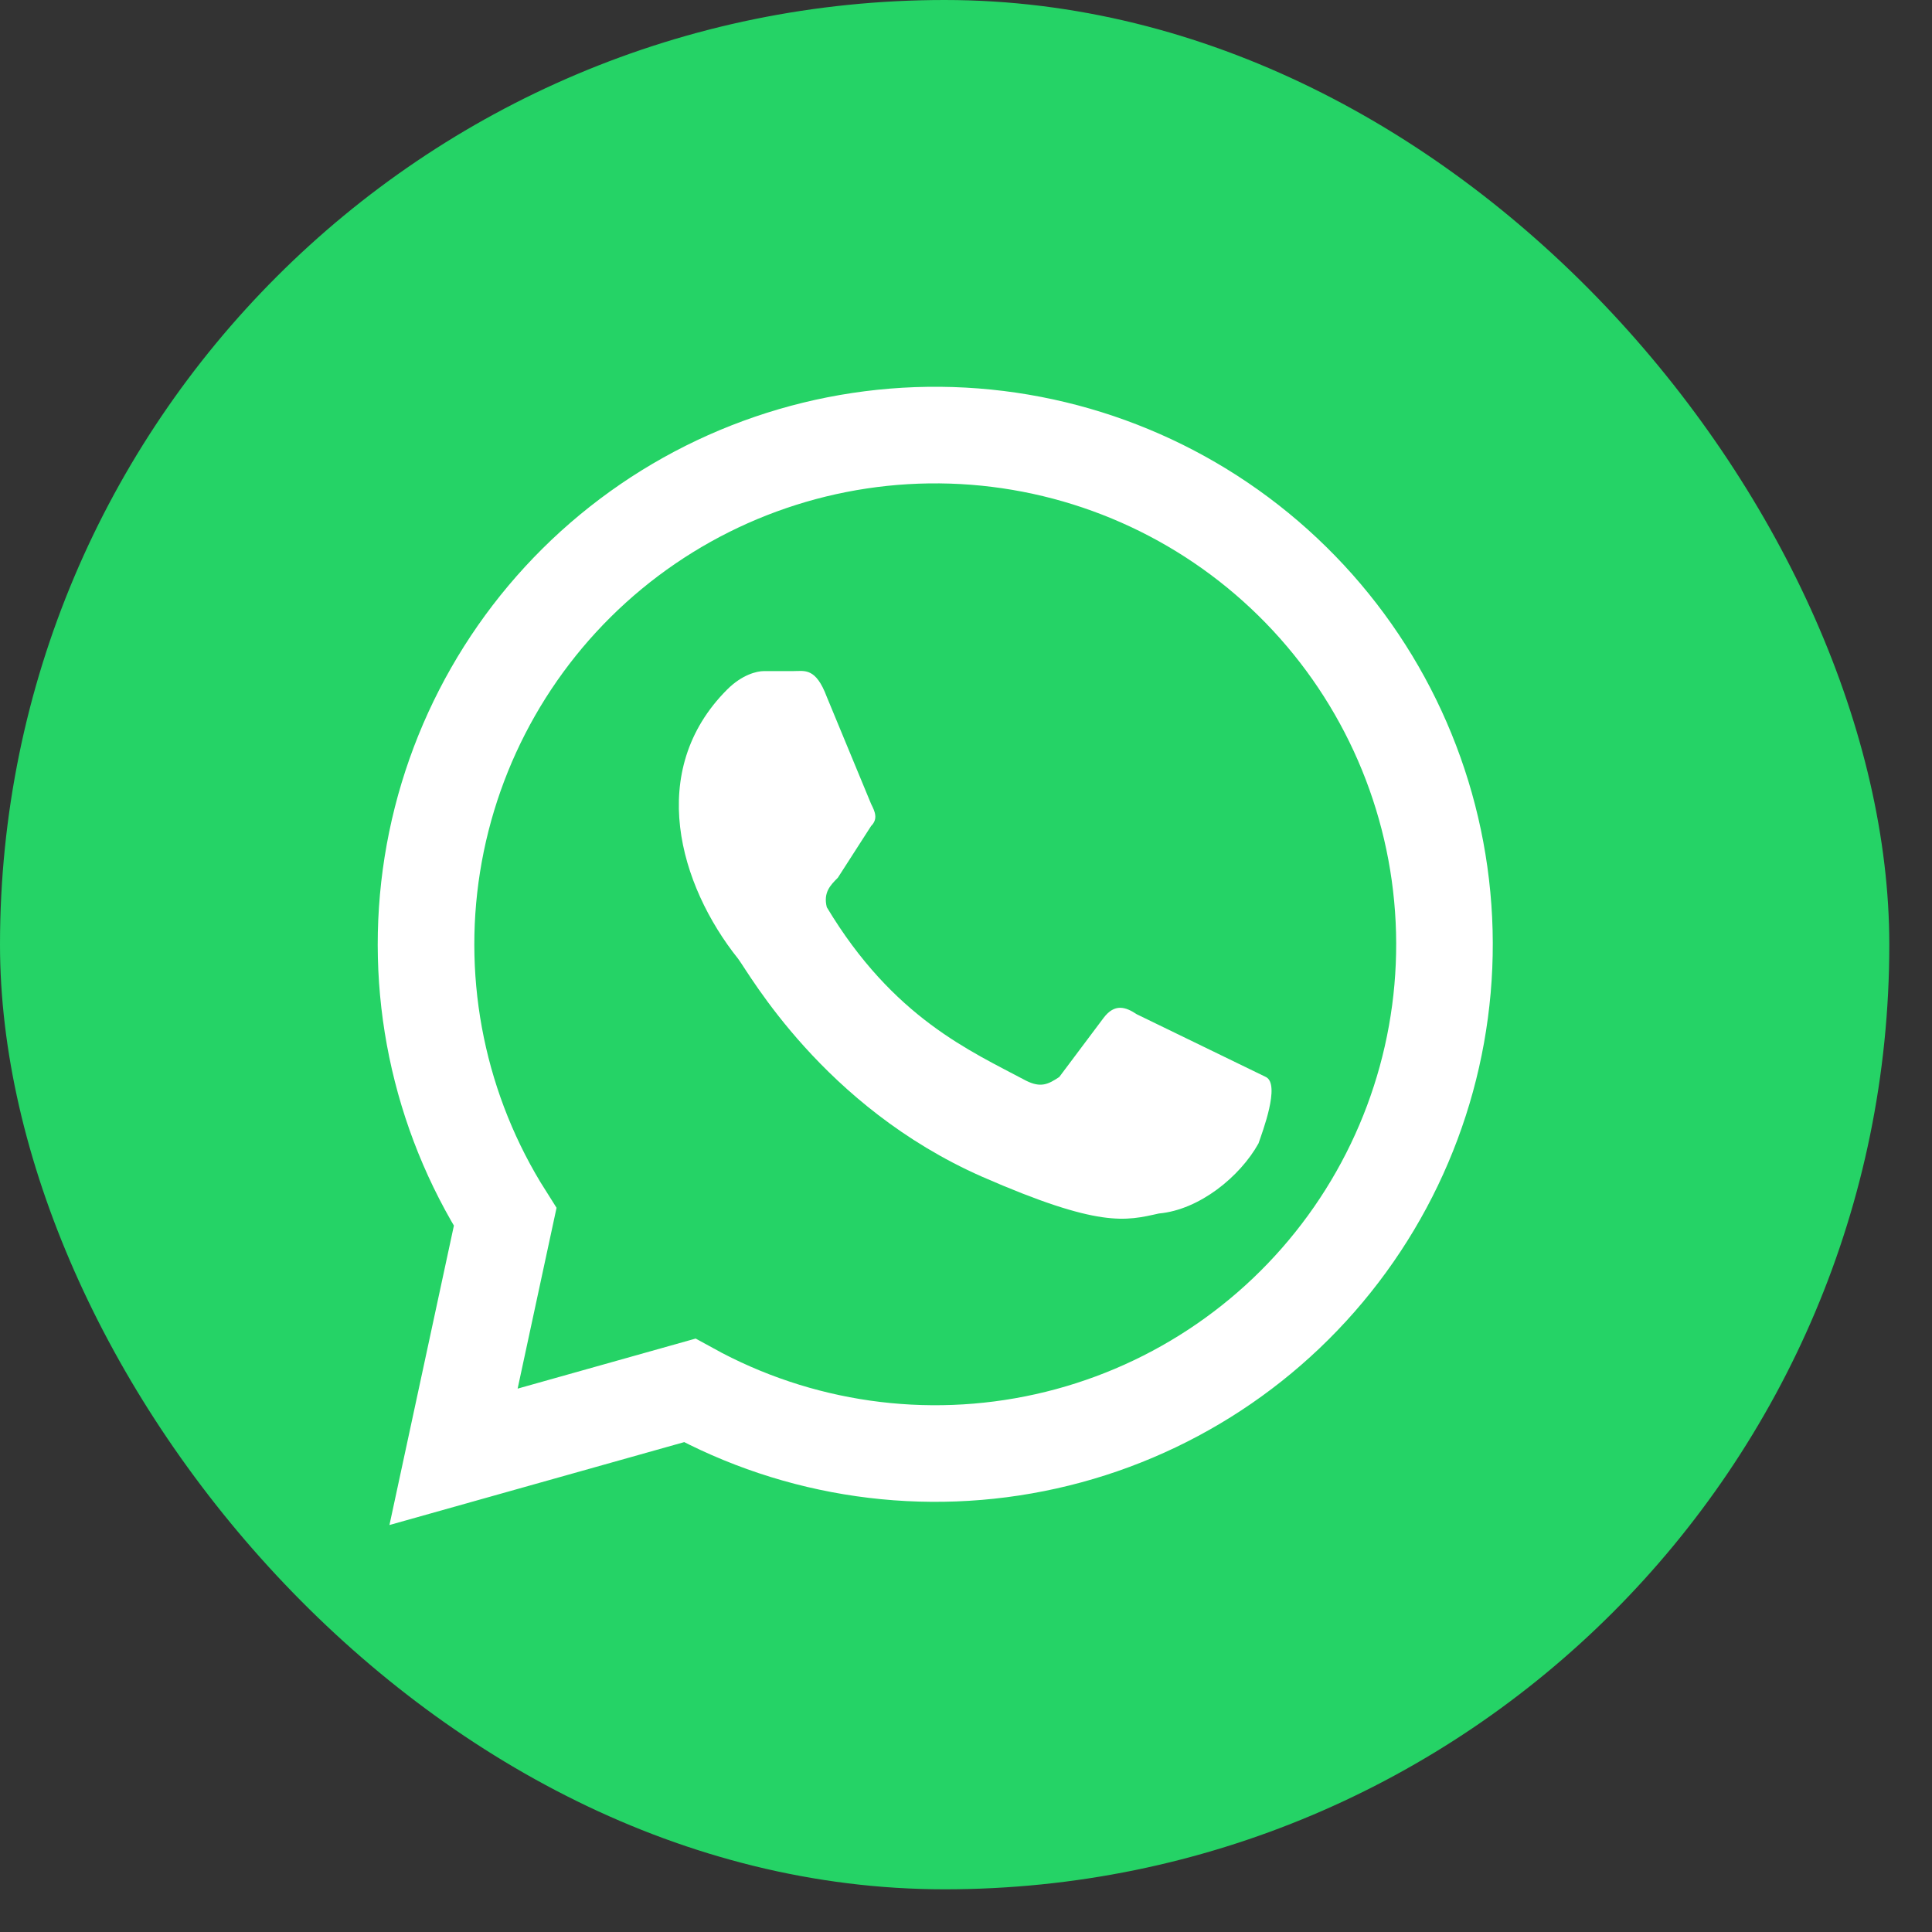
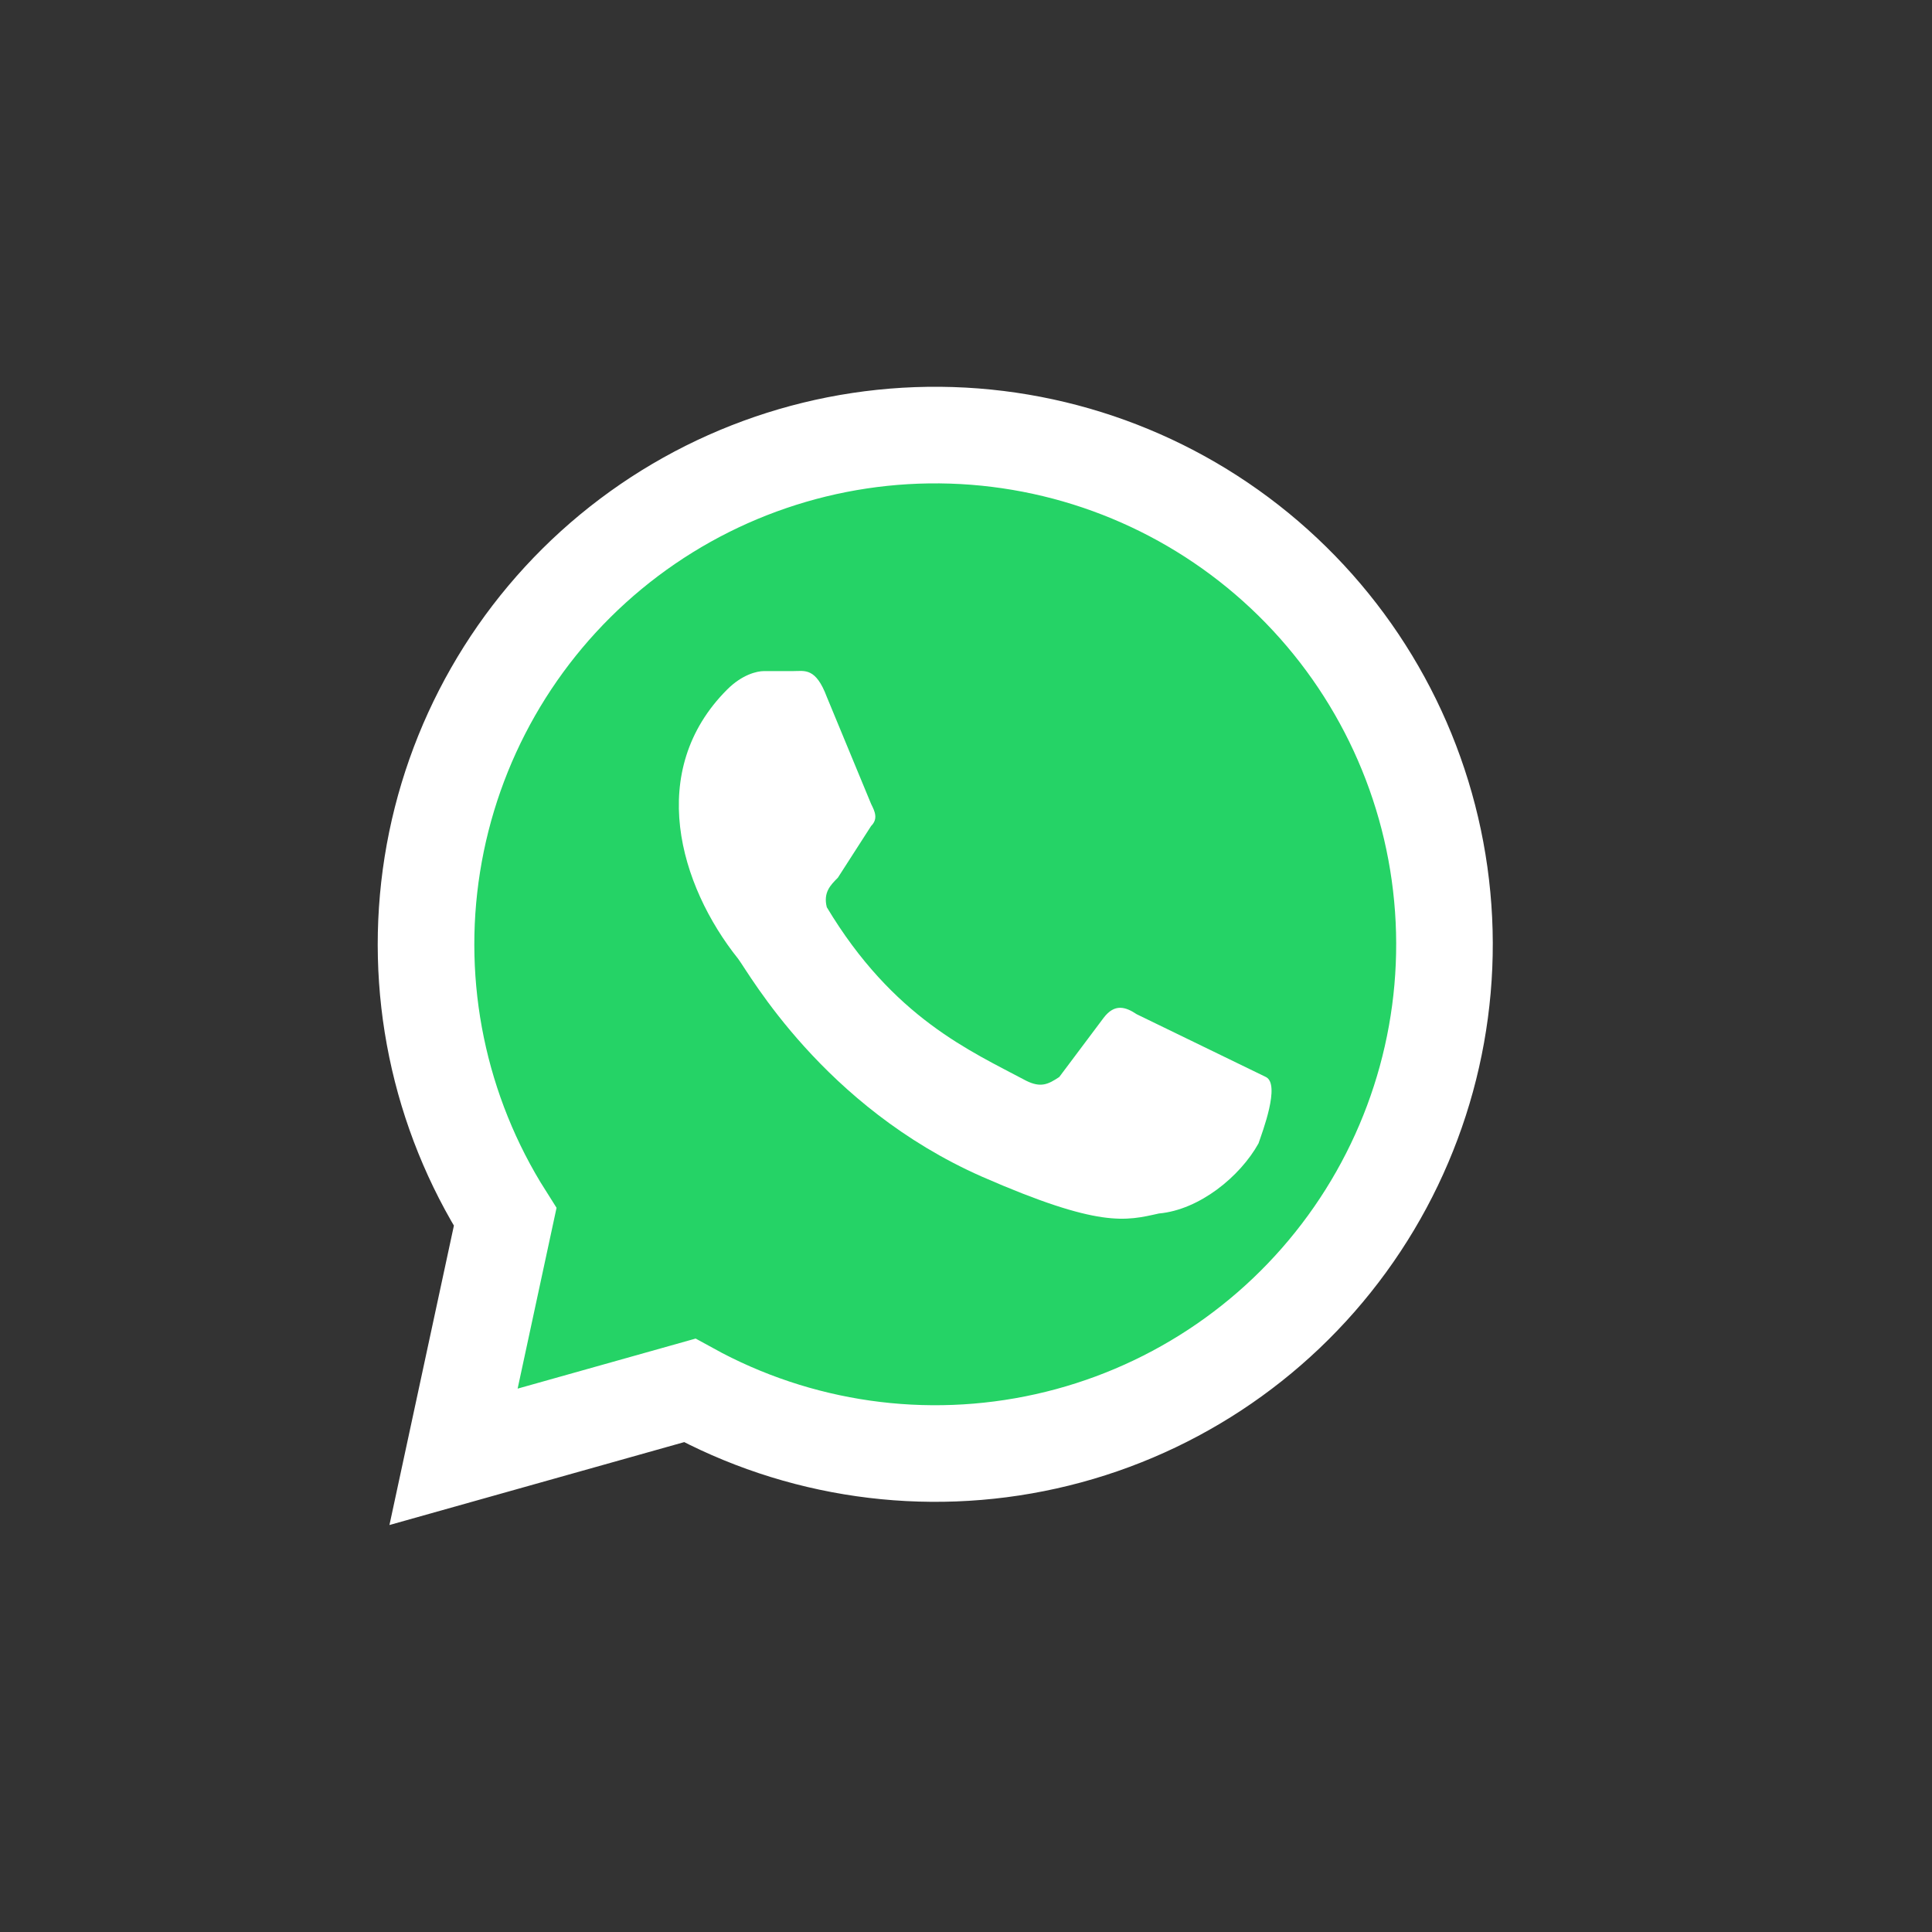
<svg xmlns="http://www.w3.org/2000/svg" width="40" height="40" viewBox="0 0 40 40" fill="none">
  <rect x="0" y="0" width="40" height="40" fill="#333333" stroke="none" />
-   <rect width="39.116" height="39.116" rx="19.558" fill="#25D366" />
  <path d="M9.39 30.162L10.459 25.196C9.084 23.028 8.548 20.433 8.951 17.897C9.354 15.361 10.668 13.06 12.647 11.424C14.626 9.789 17.134 8.931 19.7 9.013C22.266 9.095 24.714 10.111 26.584 11.869C28.455 13.627 29.62 16.008 29.86 18.564C30.101 21.12 29.4 23.676 27.89 25.752C26.38 27.829 24.164 29.283 21.658 29.841C19.152 30.4 16.528 30.025 14.279 28.787L9.39 30.162Z" fill="#25D366" stroke="white" stroke-width="2" />
  <path d="M23.535 20.999C23.306 20.846 23.077 20.77 22.848 21.075L21.931 22.298C21.702 22.45 21.549 22.527 21.243 22.374C20.097 21.763 18.493 21.075 17.118 18.783C17.041 18.478 17.194 18.325 17.347 18.172L18.035 17.102C18.187 16.95 18.111 16.797 18.035 16.644L17.118 14.428C16.889 13.817 16.66 13.894 16.43 13.894H15.819C15.666 13.894 15.361 13.97 15.055 14.276C13.374 15.957 14.062 18.325 15.284 19.853C15.514 20.158 17.041 22.909 20.327 24.36C22.771 25.43 23.306 25.277 23.994 25.124C24.834 25.048 25.674 24.36 26.056 23.673C26.133 23.444 26.515 22.45 26.209 22.298" fill="white" />
</svg>